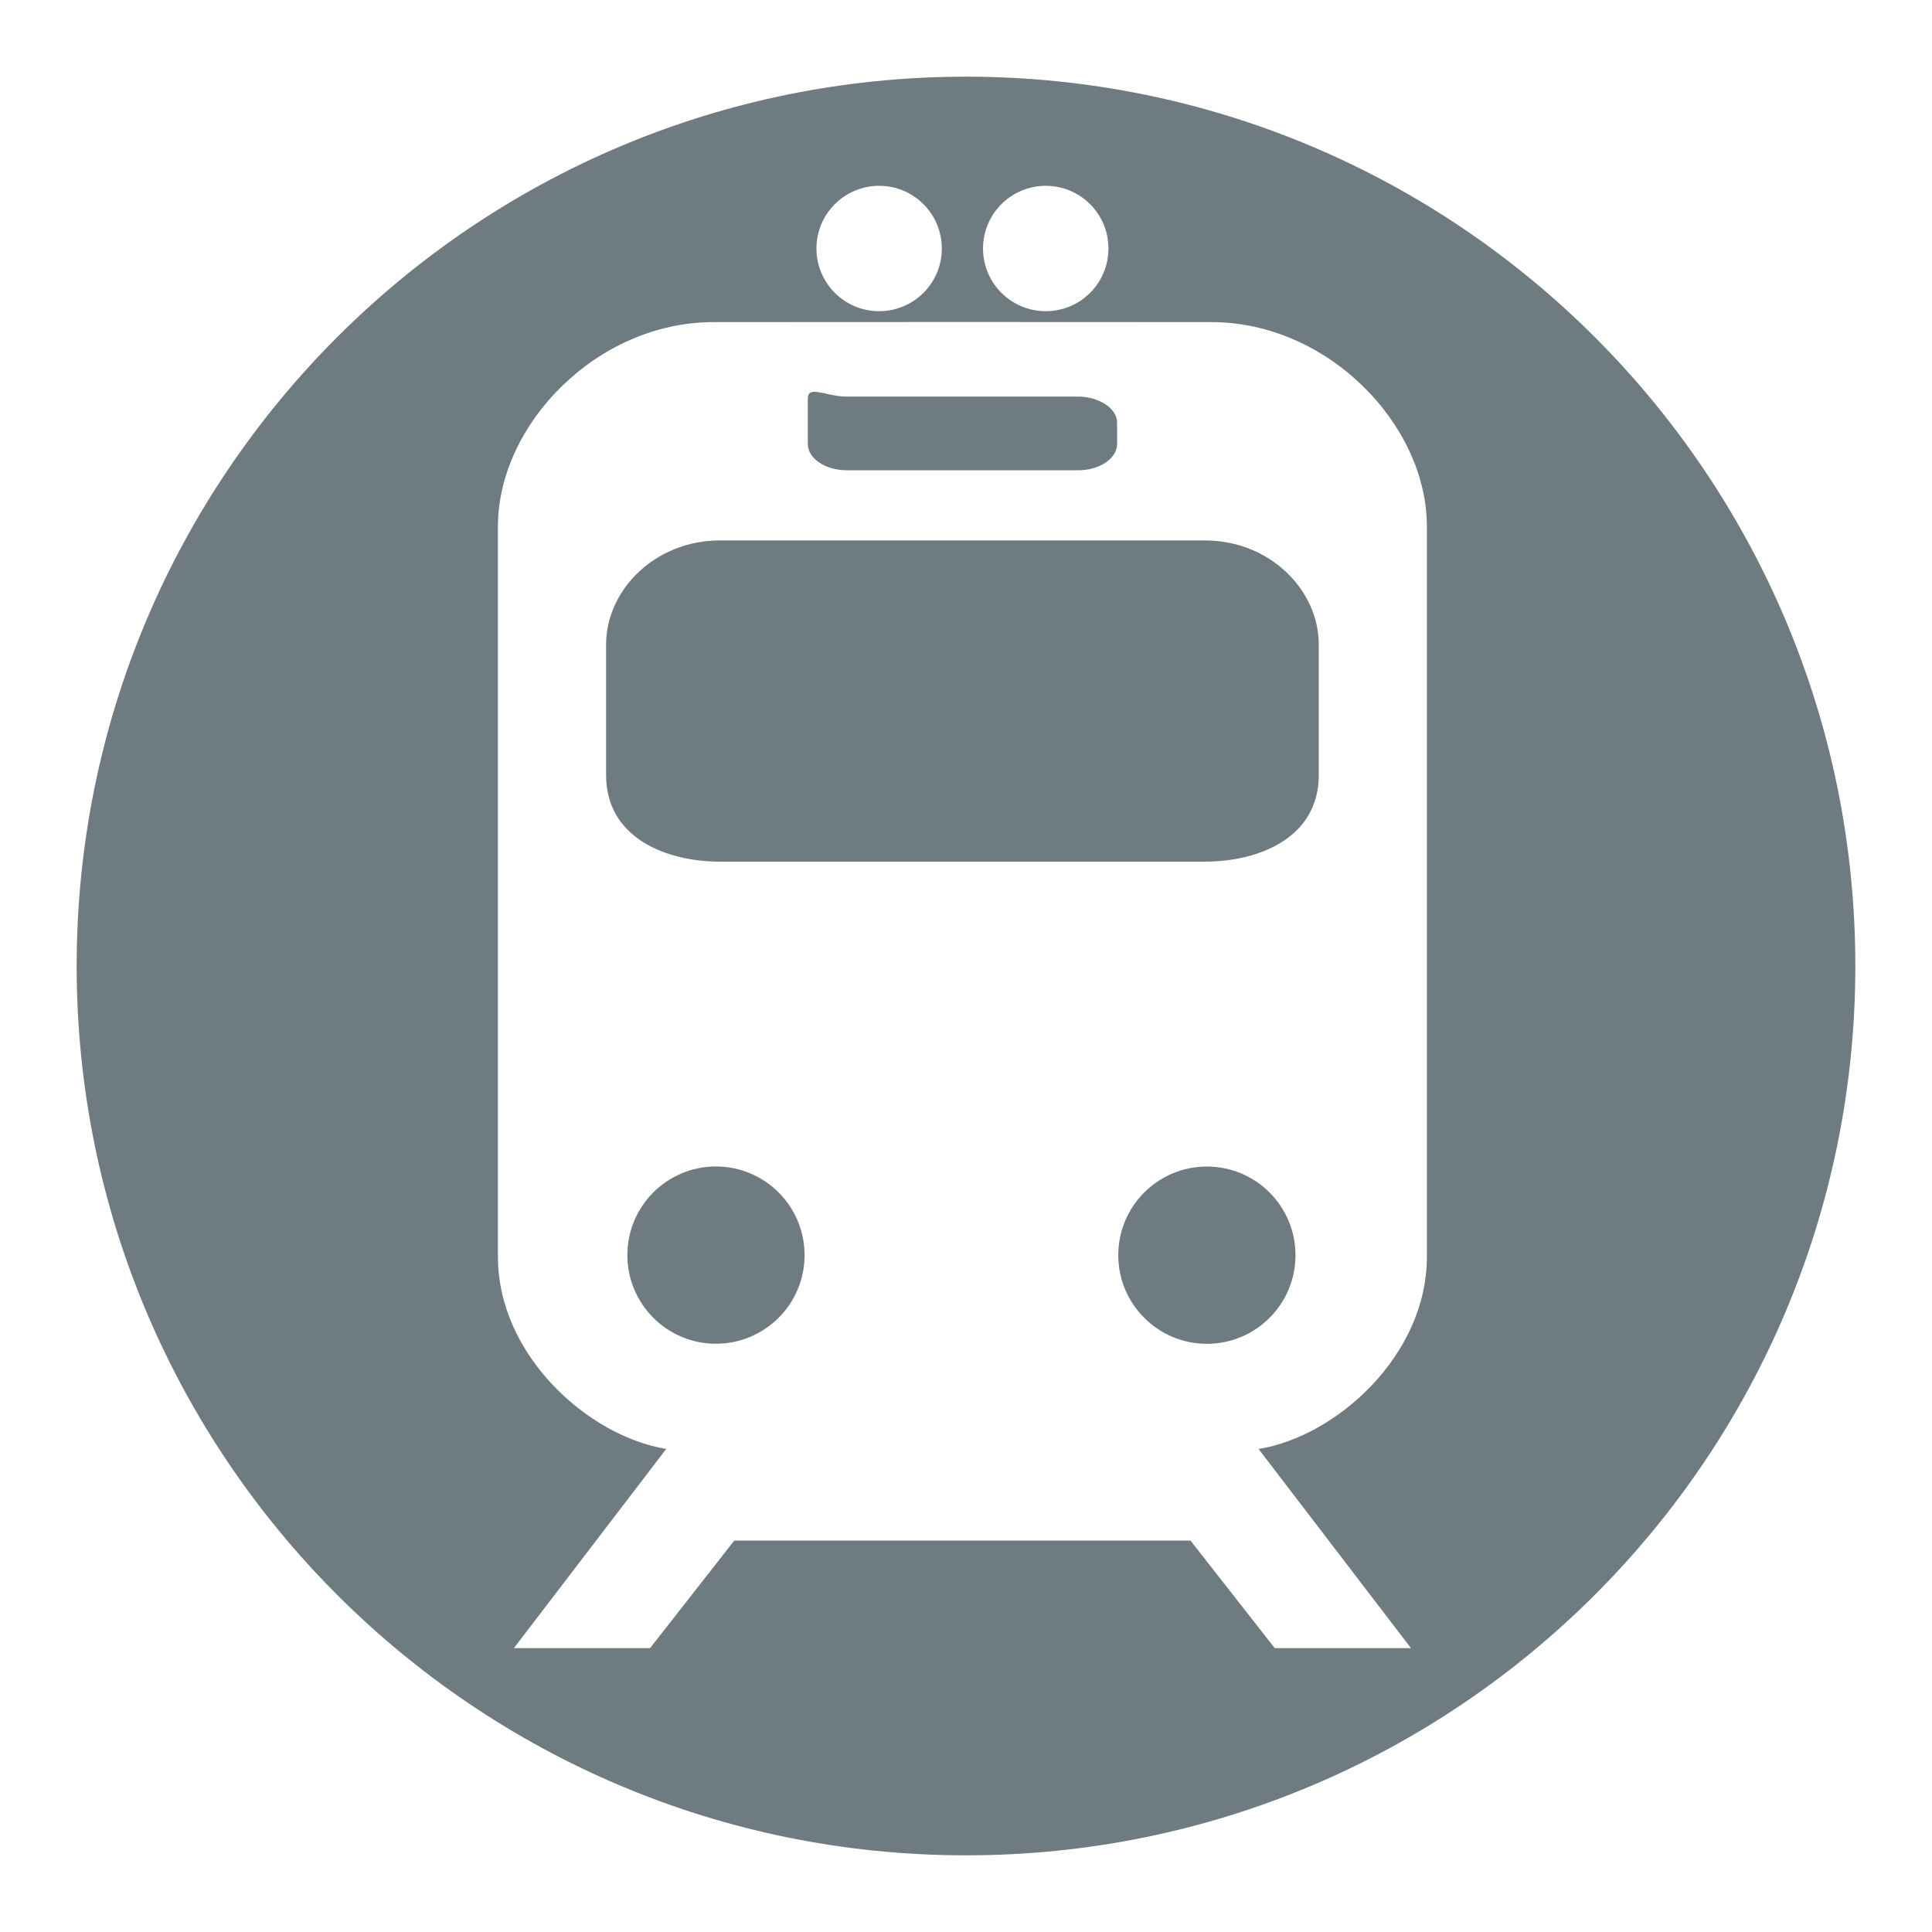
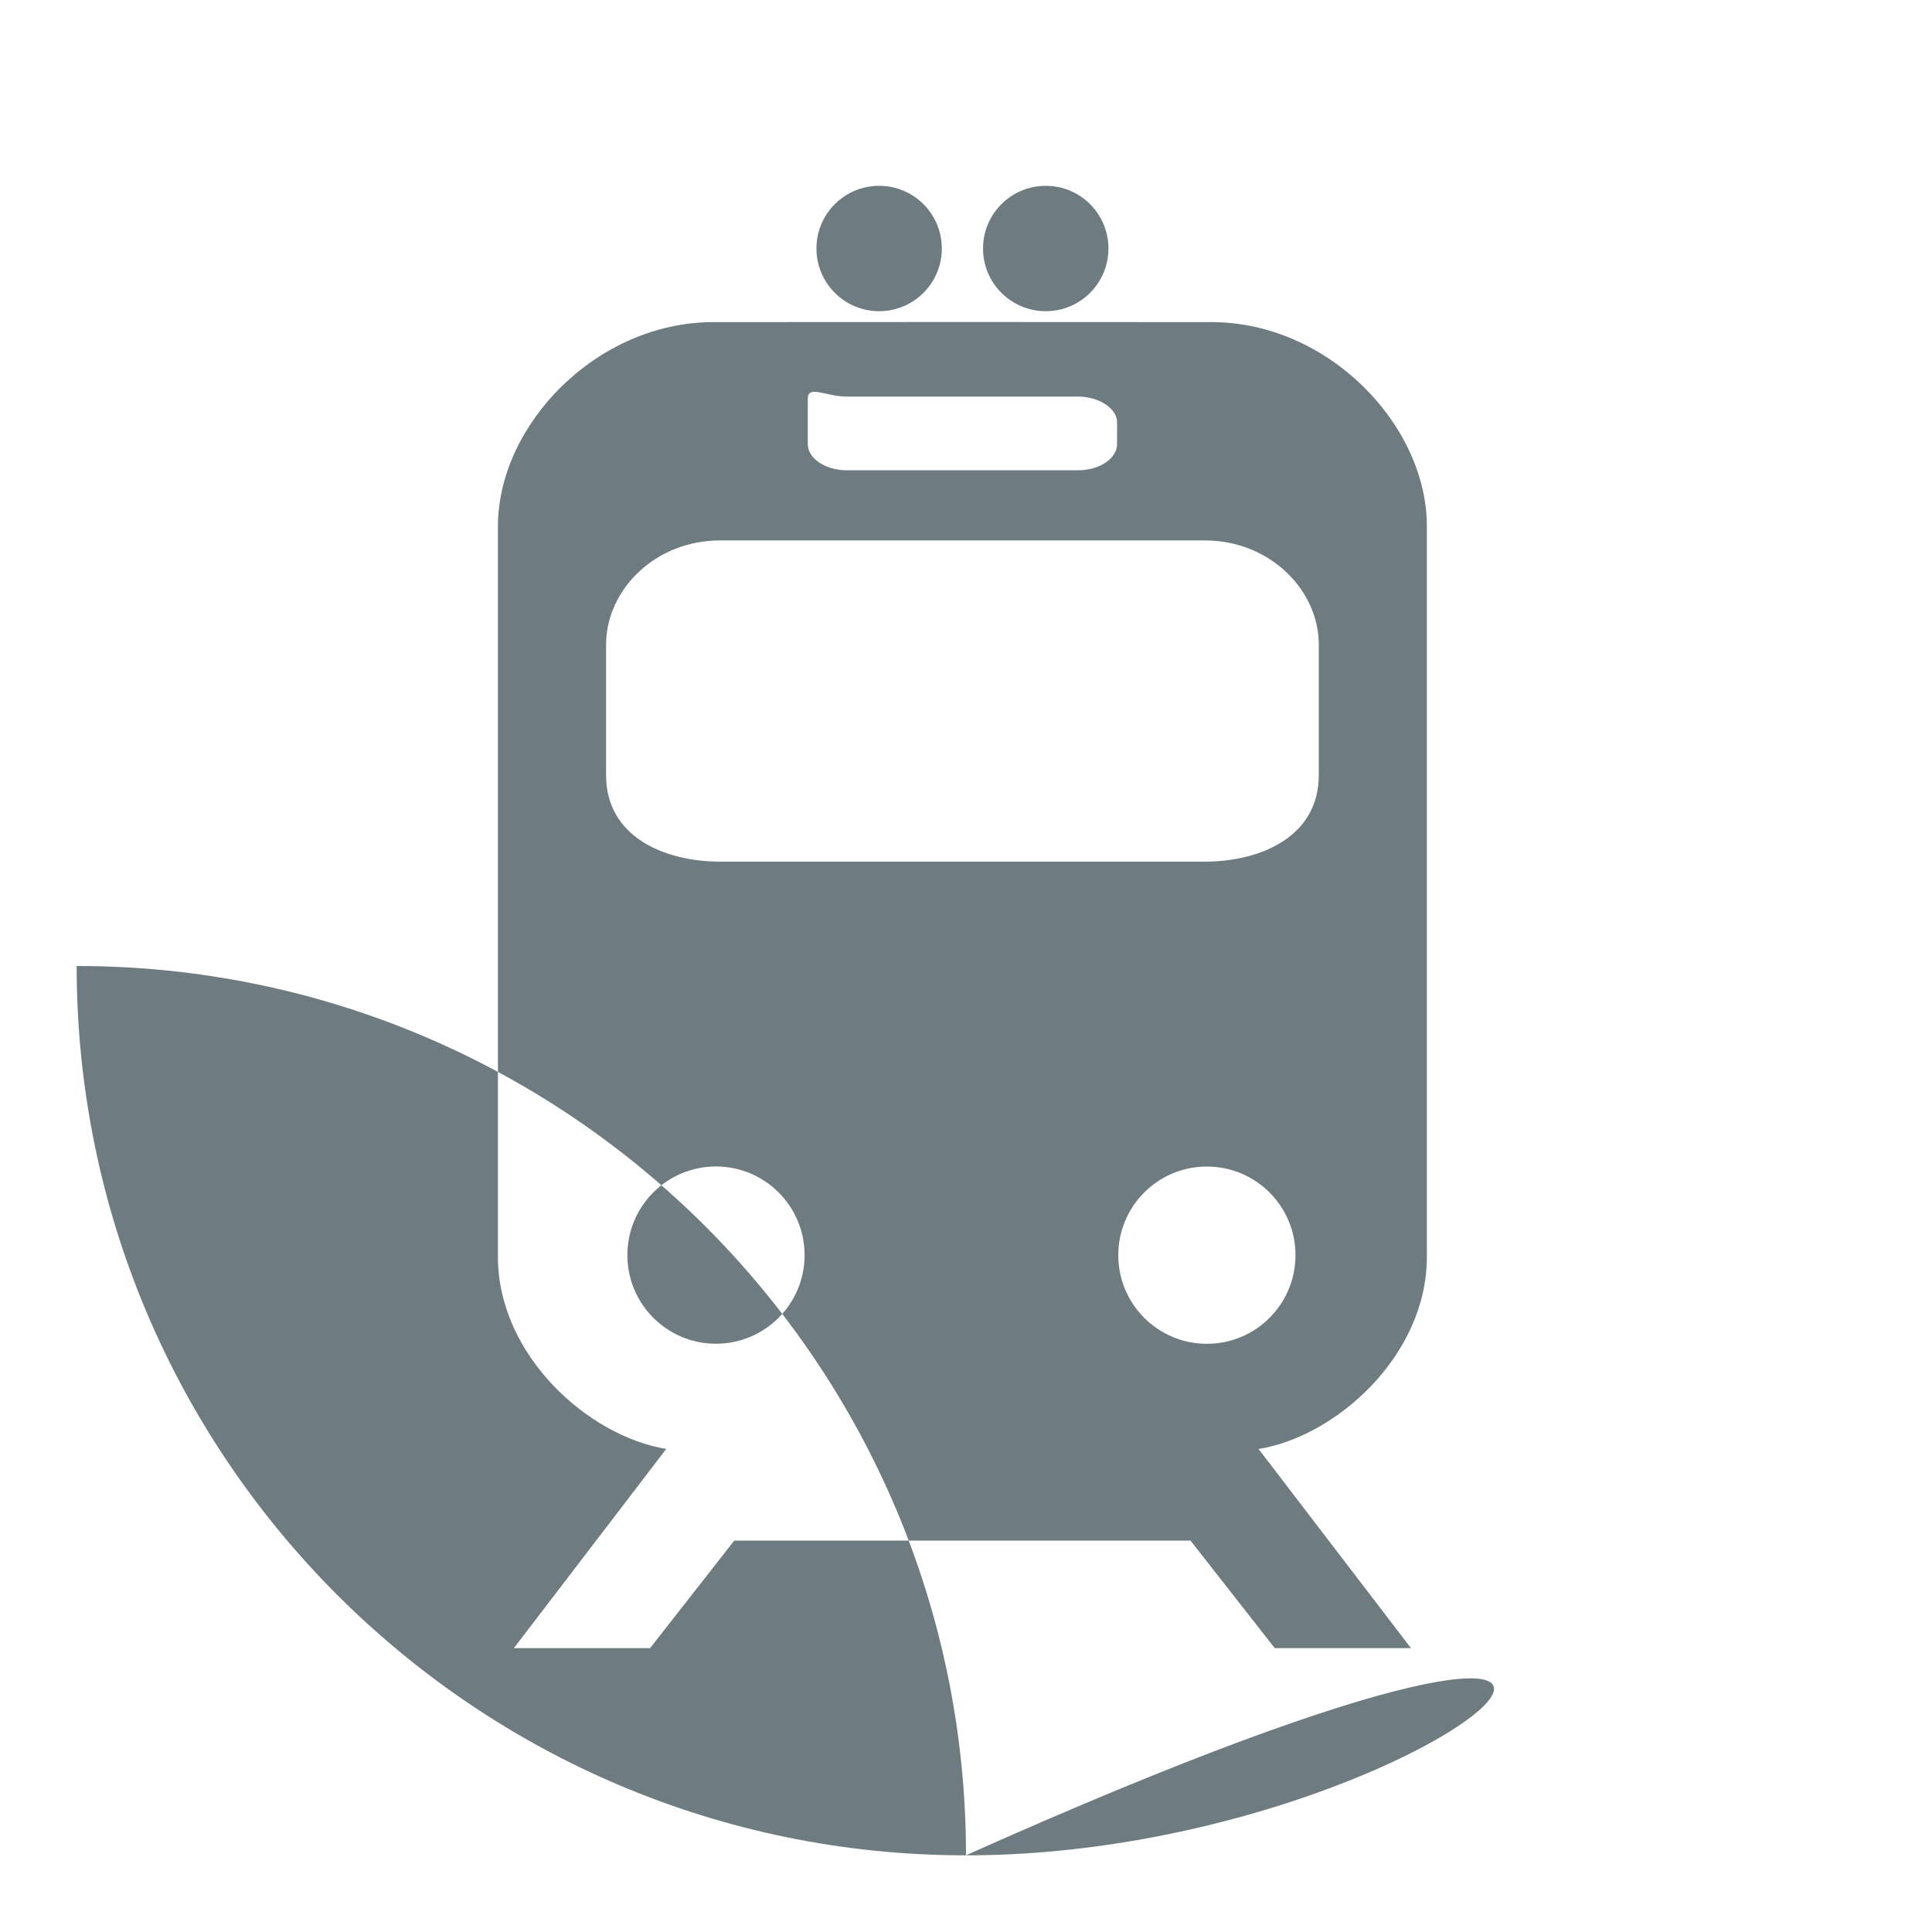
<svg xmlns="http://www.w3.org/2000/svg" version="1.1" id="Ebene_1" x="0px" y="0px" width="300px" height="300px" viewBox="0 0 300 300" enable-background="new 0 0 300 300" xml:space="preserve">
-   <path id="subway_3_" fill="#6E7C81" d="M150,288.094c-76.268,0-138.096-61.828-138.096-138.096  C11.904,73.734,73.732,11.906,150,11.906c76.268,0,138.096,61.828,138.096,138.092C288.096,226.266,226.268,288.094,150,288.094z   M136.514,28.853c-5.378,0-9.737,4.359-9.737,9.732c0,5.378,4.359,9.737,9.737,9.737c5.373,0,9.732-4.359,9.732-9.737  C146.246,33.212,141.887,28.853,136.514,28.853z M162.387,28.853c-5.379,0-9.744,4.359-9.744,9.732c0,5.378,4.365,9.737,9.744,9.737  s9.731-4.359,9.731-9.737C172.118,33.212,167.766,28.853,162.387,28.853z M221.566,81.744c0-15.82-15.383-31.727-33.455-31.727  L149.588,50l-38.805,0.017c-18.089,0-33.465,15.906-33.465,31.727v113.412c0,15.316,14.081,27.892,26.137,29.83l-23.662,30.937  h21.149l13.074-16.702h70.845l13.08,16.702h21.154l-23.662-30.925c12.057-1.939,26.133-14.516,26.133-29.842V81.744z   M187.057,133.797h-75.229c-8.639,0-17.797-3.856-17.715-13.551v-20.169c0-8.379,7.501-16.161,17.715-16.161h75.229  c10.219,0,17.721,7.782,17.721,16.161v20.169C204.854,129.94,195.705,133.797,187.057,133.797z M167.396,73.024H131.5  c-3.396,0-6.065-1.874-6.065-4.057V61.9c0-2.183,2.815-0.319,6.065-0.319h35.896c3.237,0,6.064,1.836,6.064,4.013v3.374  C173.462,71.15,170.792,73.024,167.396,73.024z M111.168,181.129c7.604,0,13.767,6.163,13.767,13.768  c0,7.595-6.163,13.756-13.767,13.756c-7.594,0-13.751-6.161-13.751-13.756C97.417,187.292,103.574,181.129,111.168,181.129z   M187.402,181.141c7.604,0,13.762,6.151,13.762,13.769c0,7.593-6.158,13.756-13.762,13.756c-7.601,0-13.758-6.174-13.758-13.756  C173.646,187.292,179.805,181.141,187.402,181.141z" />
+   <path id="subway_3_" fill="#6E7C81" d="M150,288.094c-76.268,0-138.096-61.828-138.096-138.096  c76.268,0,138.096,61.828,138.096,138.092C288.096,226.266,226.268,288.094,150,288.094z   M136.514,28.853c-5.378,0-9.737,4.359-9.737,9.732c0,5.378,4.359,9.737,9.737,9.737c5.373,0,9.732-4.359,9.732-9.737  C146.246,33.212,141.887,28.853,136.514,28.853z M162.387,28.853c-5.379,0-9.744,4.359-9.744,9.732c0,5.378,4.365,9.737,9.744,9.737  s9.731-4.359,9.731-9.737C172.118,33.212,167.766,28.853,162.387,28.853z M221.566,81.744c0-15.82-15.383-31.727-33.455-31.727  L149.588,50l-38.805,0.017c-18.089,0-33.465,15.906-33.465,31.727v113.412c0,15.316,14.081,27.892,26.137,29.83l-23.662,30.937  h21.149l13.074-16.702h70.845l13.08,16.702h21.154l-23.662-30.925c12.057-1.939,26.133-14.516,26.133-29.842V81.744z   M187.057,133.797h-75.229c-8.639,0-17.797-3.856-17.715-13.551v-20.169c0-8.379,7.501-16.161,17.715-16.161h75.229  c10.219,0,17.721,7.782,17.721,16.161v20.169C204.854,129.94,195.705,133.797,187.057,133.797z M167.396,73.024H131.5  c-3.396,0-6.065-1.874-6.065-4.057V61.9c0-2.183,2.815-0.319,6.065-0.319h35.896c3.237,0,6.064,1.836,6.064,4.013v3.374  C173.462,71.15,170.792,73.024,167.396,73.024z M111.168,181.129c7.604,0,13.767,6.163,13.767,13.768  c0,7.595-6.163,13.756-13.767,13.756c-7.594,0-13.751-6.161-13.751-13.756C97.417,187.292,103.574,181.129,111.168,181.129z   M187.402,181.141c7.604,0,13.762,6.151,13.762,13.769c0,7.593-6.158,13.756-13.762,13.756c-7.601,0-13.758-6.174-13.758-13.756  C173.646,187.292,179.805,181.141,187.402,181.141z" />
</svg>